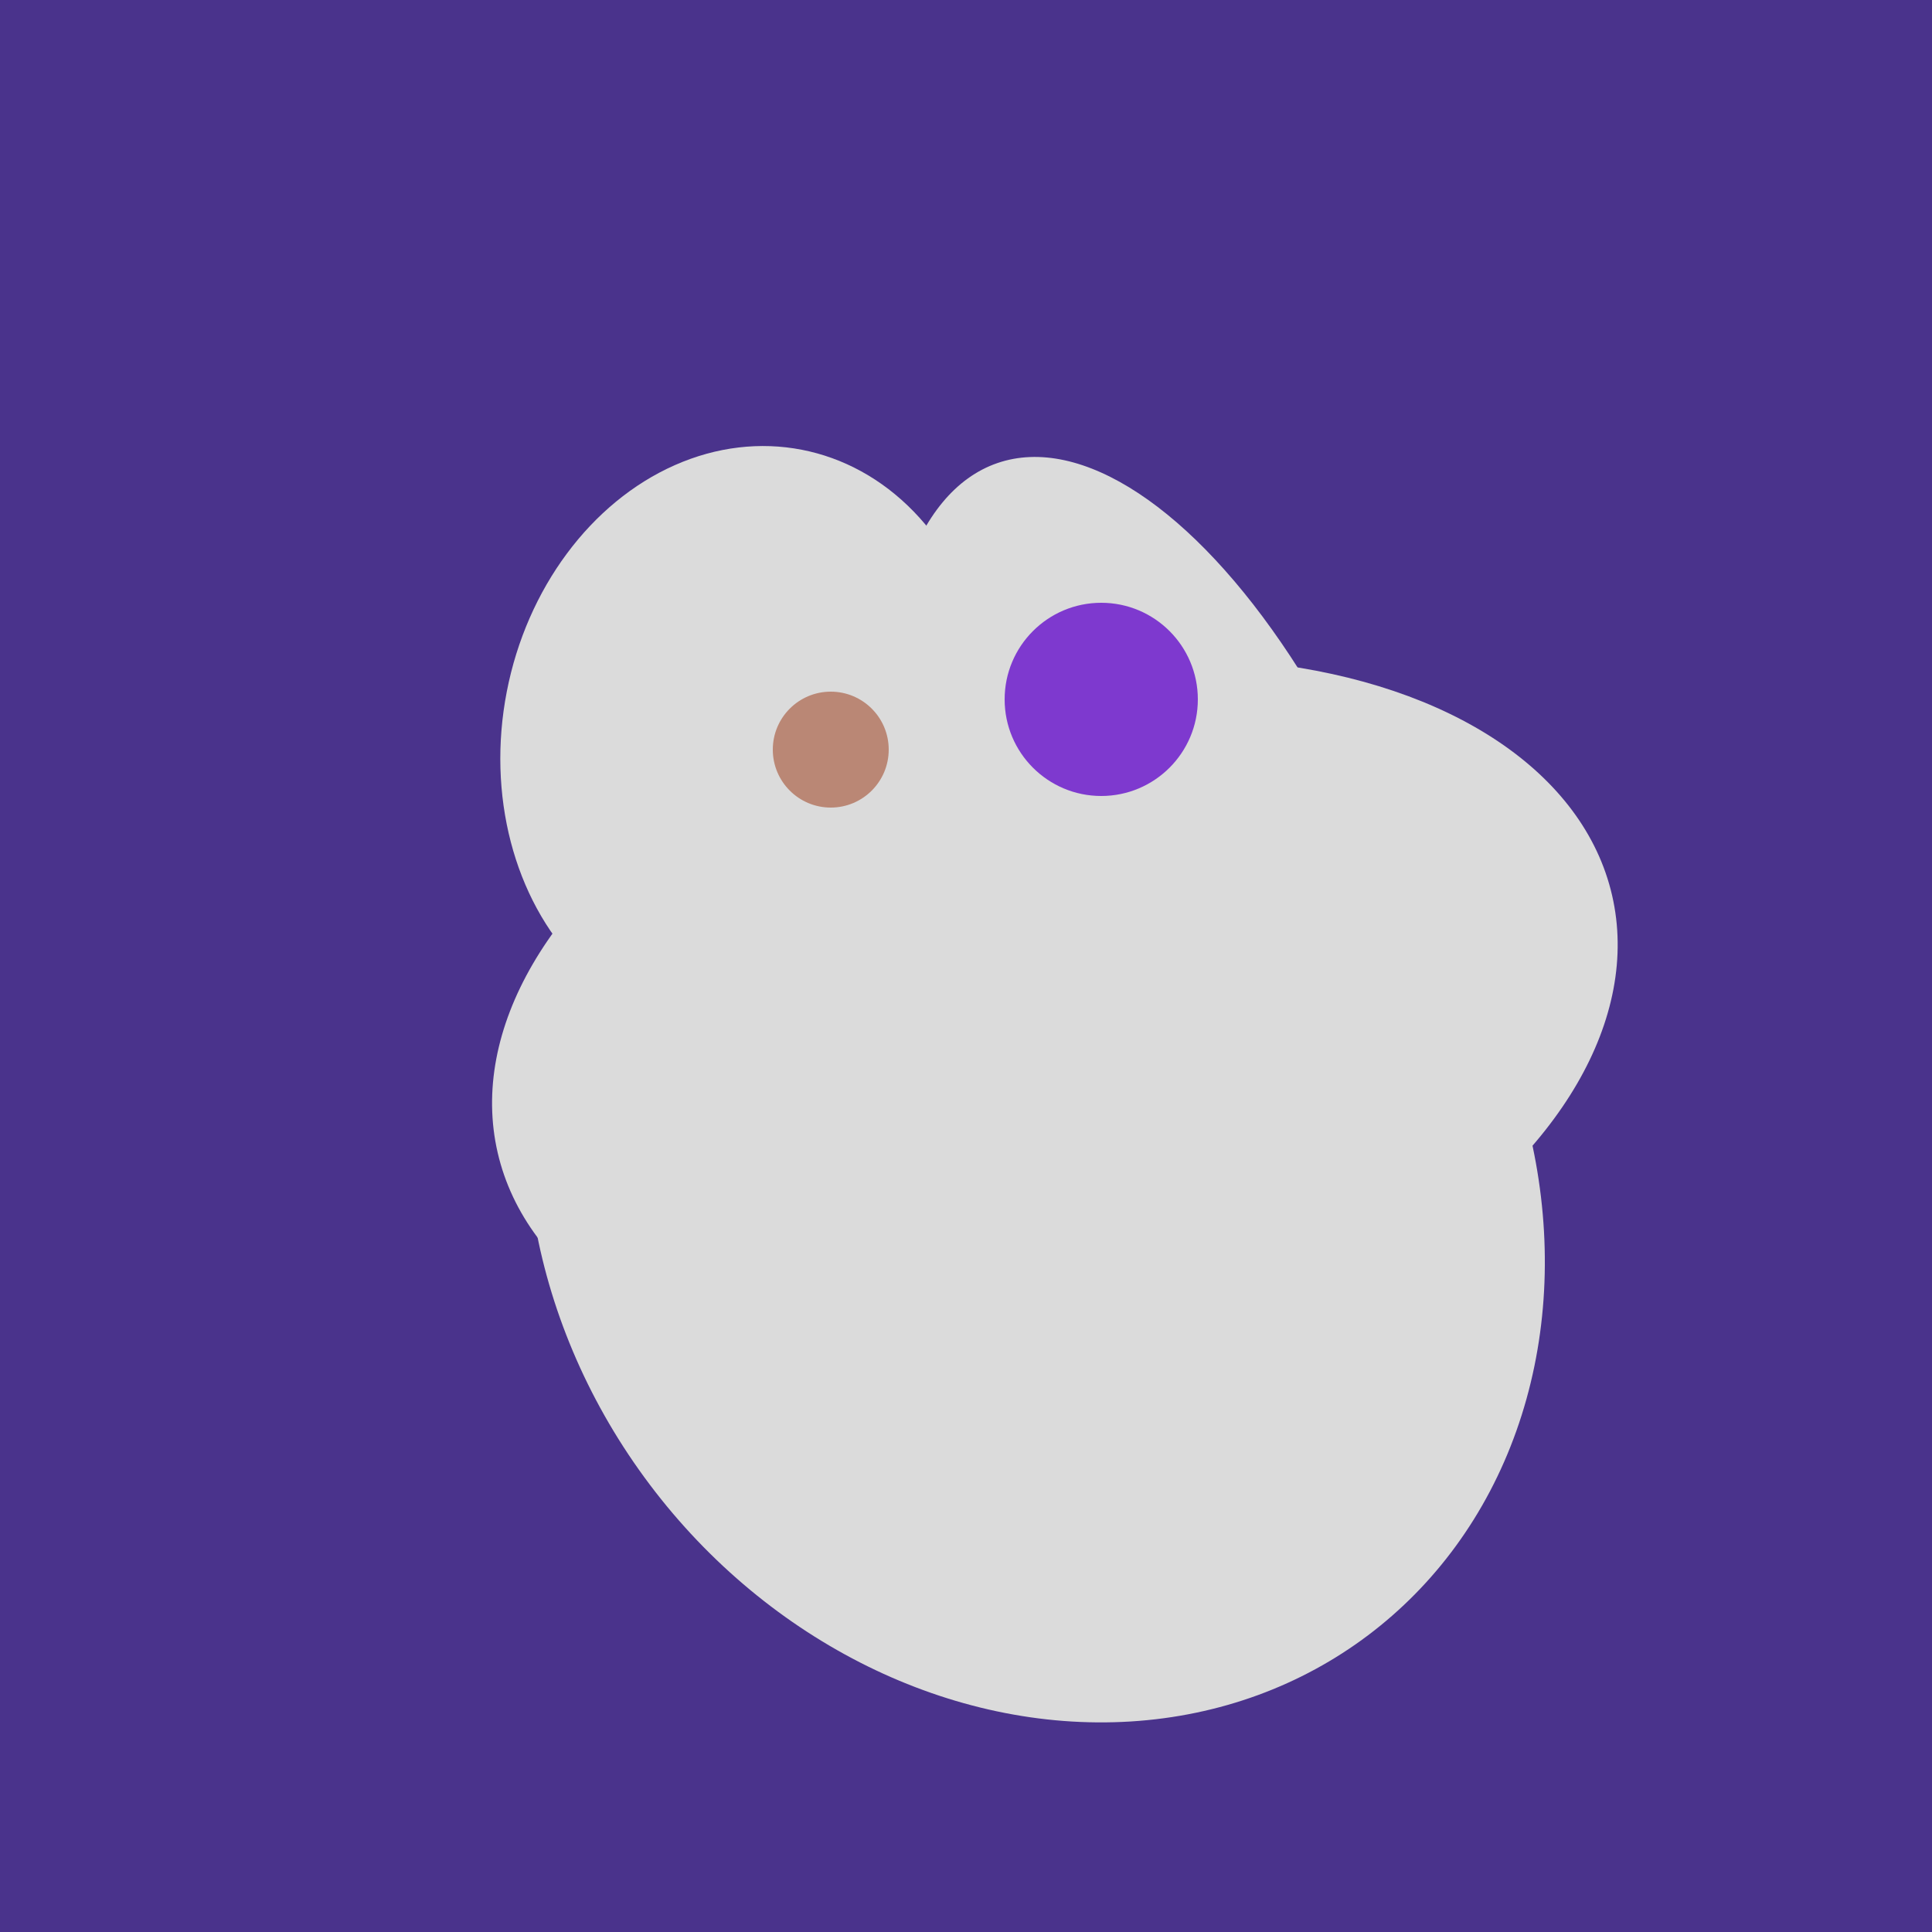
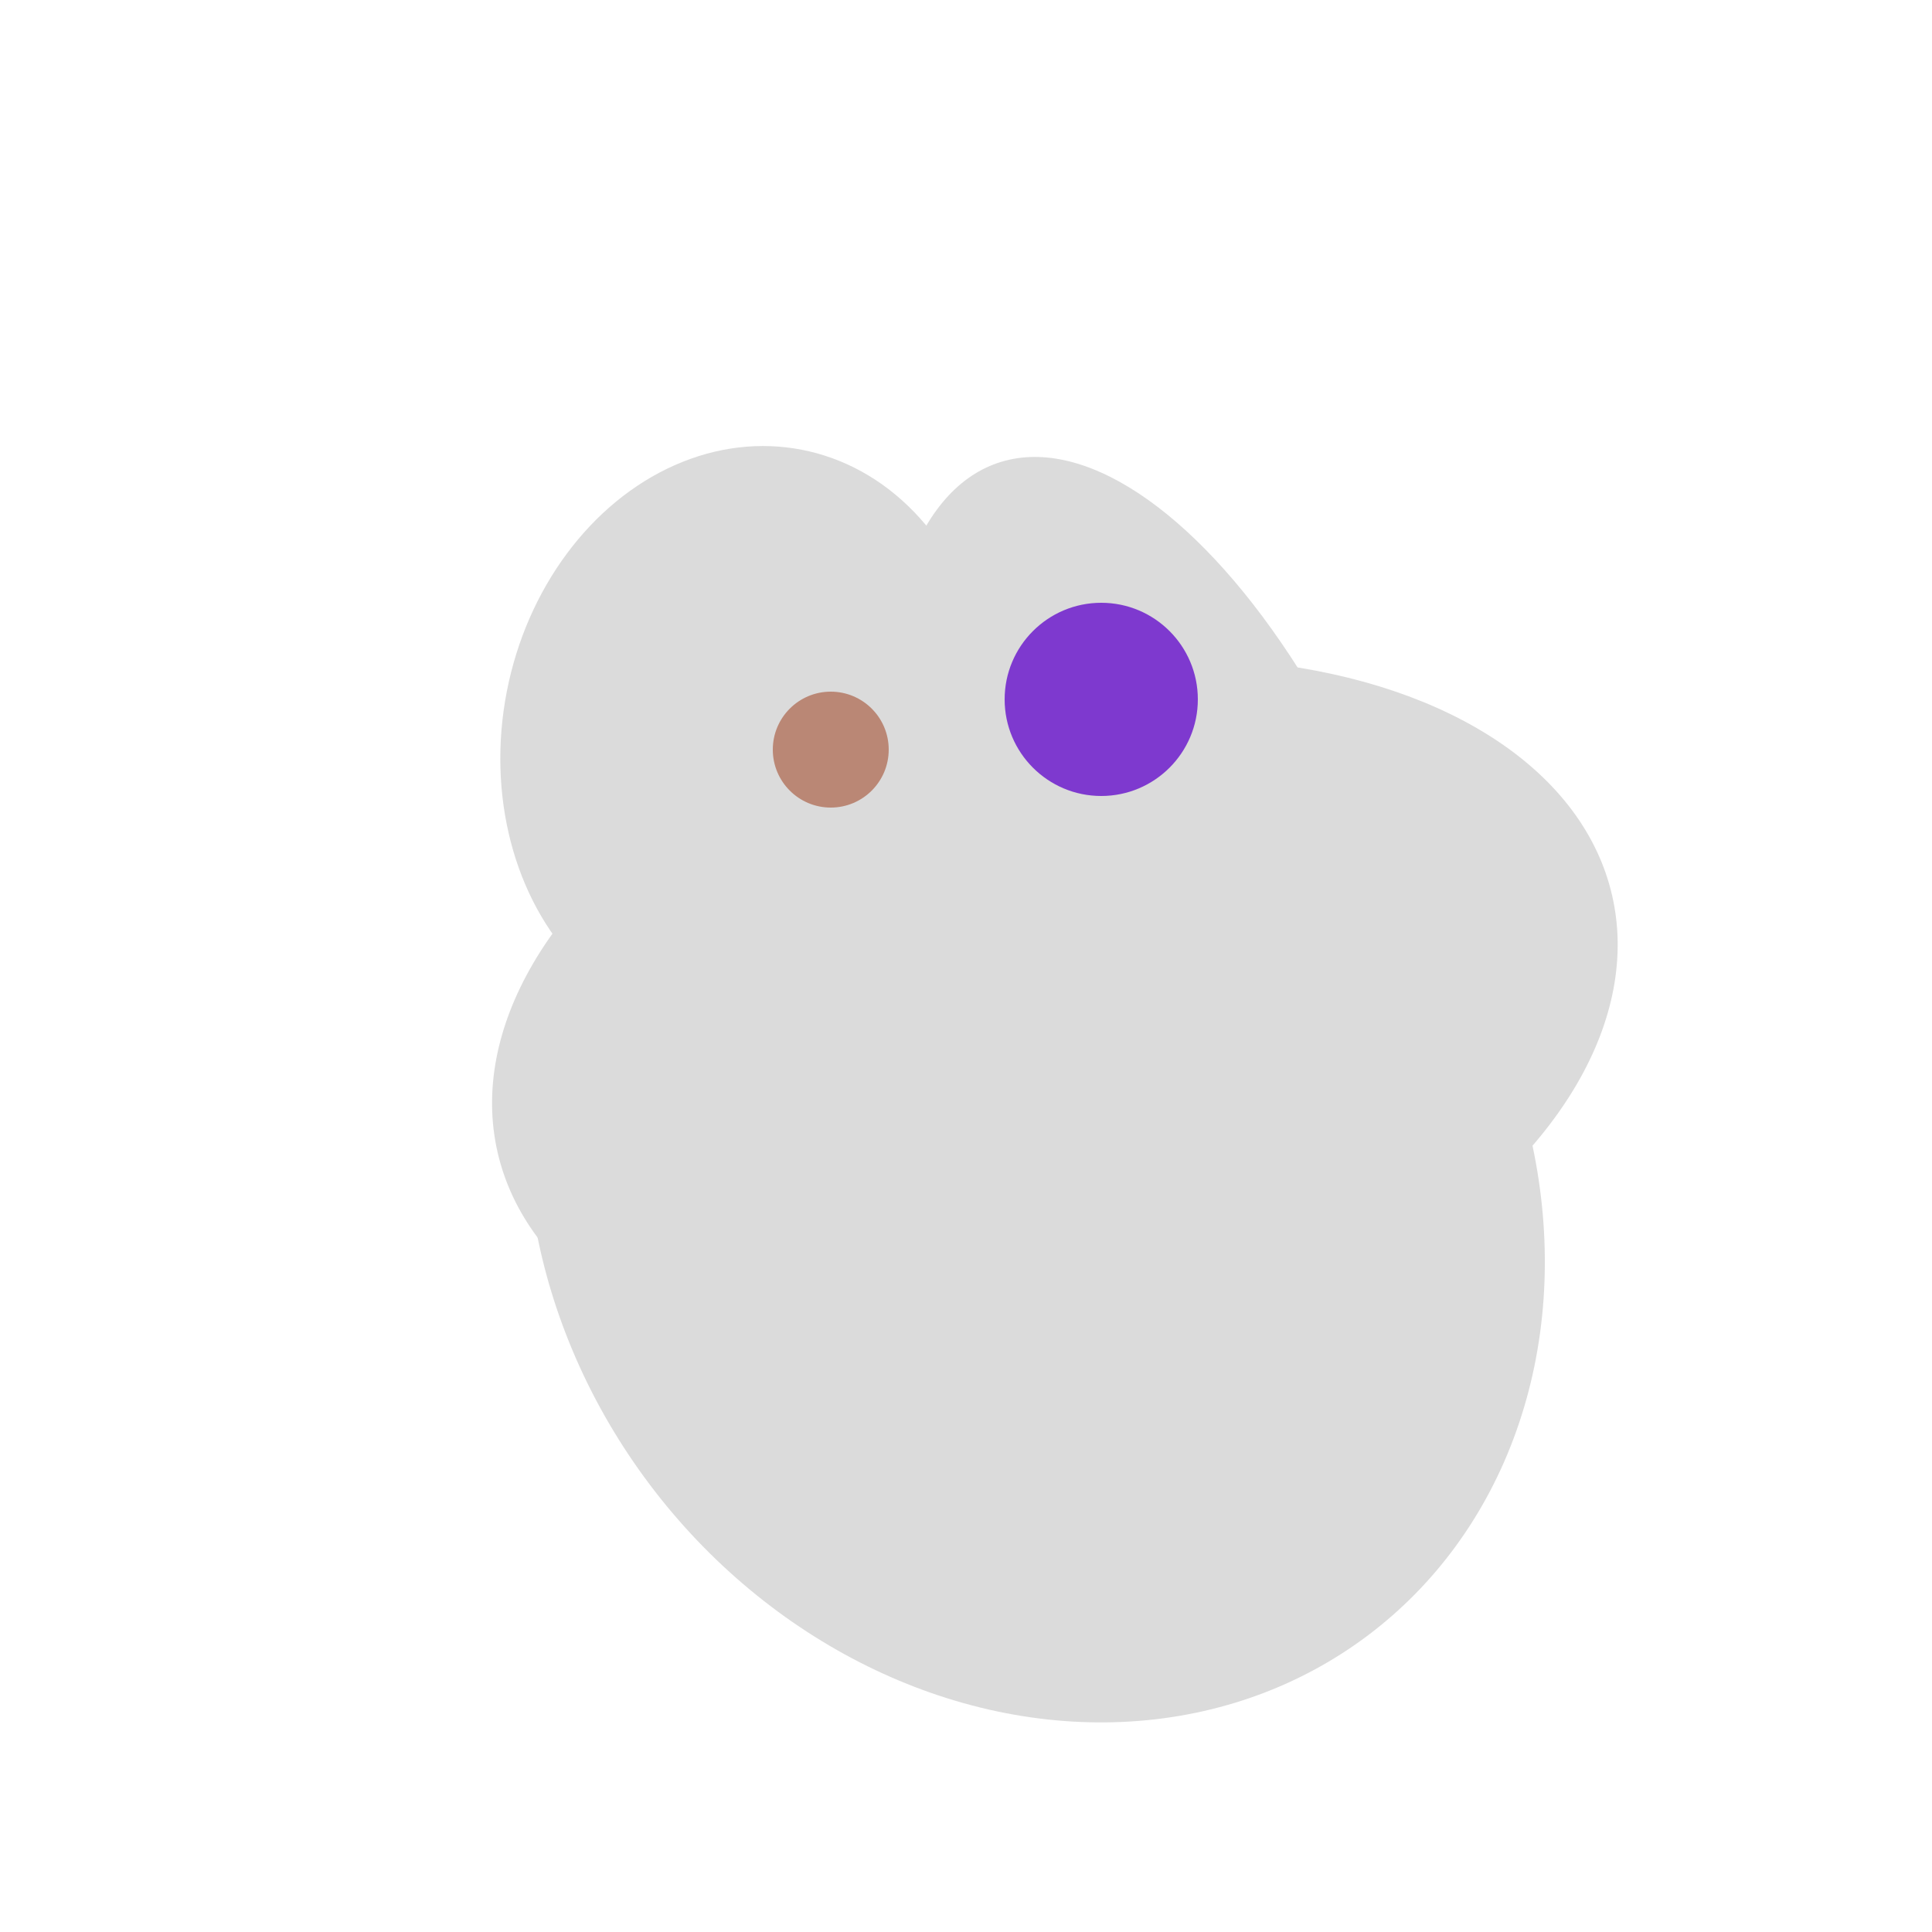
<svg xmlns="http://www.w3.org/2000/svg" width="500" height="500">
-   <rect width="500" height="500" fill="#4a338c" />
  <ellipse cx="273" cy="265" rx="148" ry="91" transform="rotate(347, 273, 265)" fill="rgb(219,219,219)" />
  <ellipse cx="193" cy="191" rx="63" ry="76" transform="rotate(191, 193, 191)" fill="rgb(219,219,219)" />
  <ellipse cx="305" cy="256" rx="144" ry="64" transform="rotate(71, 305, 256)" fill="rgb(219,219,219)" />
  <ellipse cx="220" cy="281" rx="59" ry="83" transform="rotate(229, 220, 281)" fill="rgb(219,219,219)" />
  <ellipse cx="307" cy="266" rx="81" ry="59" transform="rotate(129, 307, 266)" fill="rgb(219,219,219)" />
  <ellipse cx="291" cy="239" rx="64" ry="66" transform="rotate(256, 291, 239)" fill="rgb(219,219,219)" />
  <ellipse cx="268" cy="309" rx="125" ry="143" transform="rotate(323, 268, 309)" fill="rgb(219,219,219)" />
  <circle cx="215" cy="194" r="15" fill="rgb(186,135,117)" />
  <circle cx="285" cy="181" r="25" fill="rgb(126,57,207)" />
</svg>